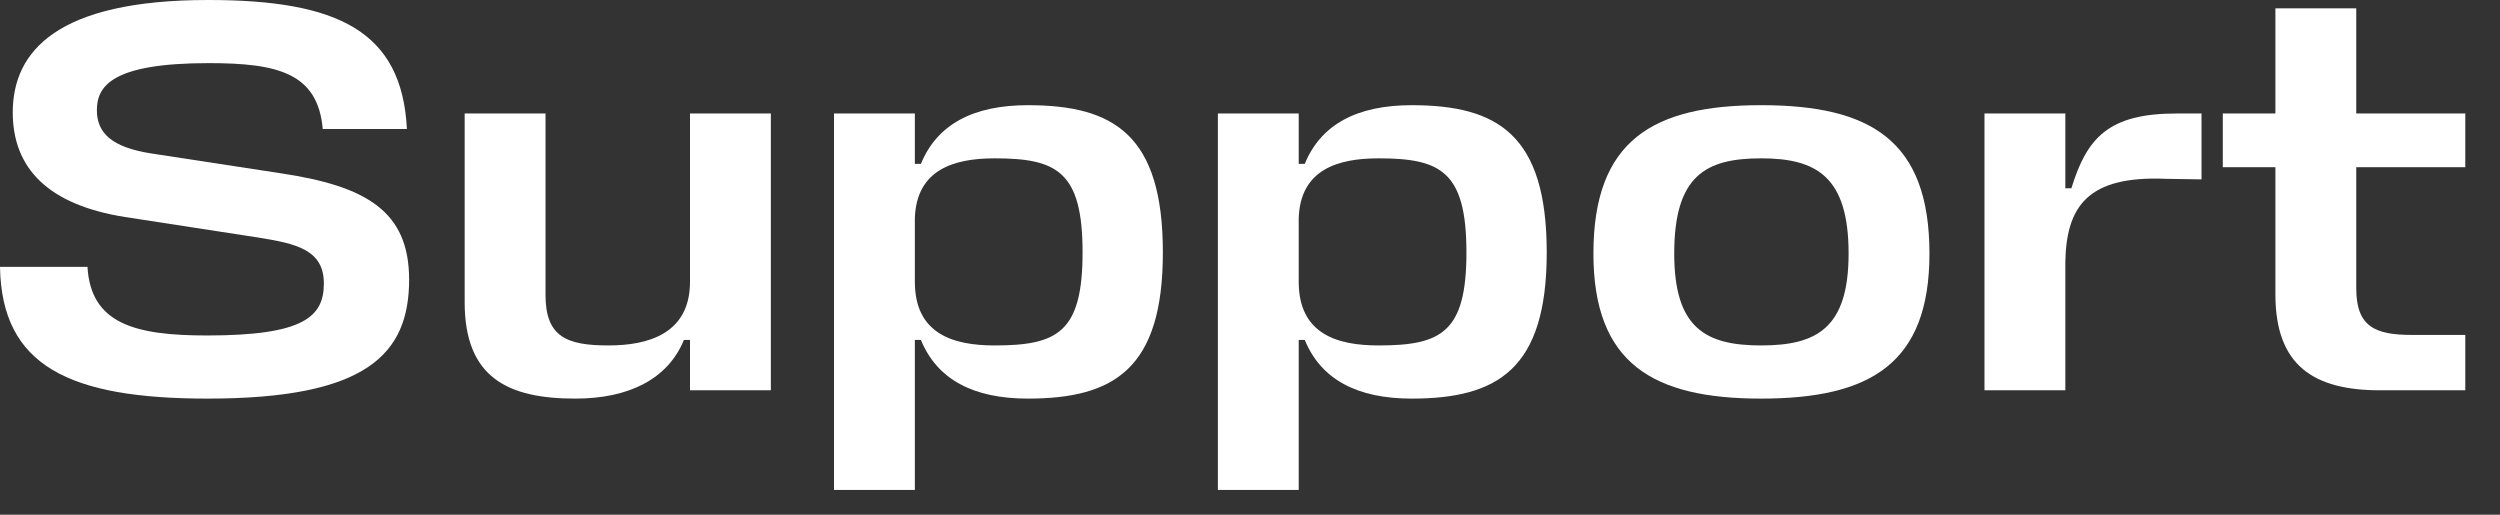
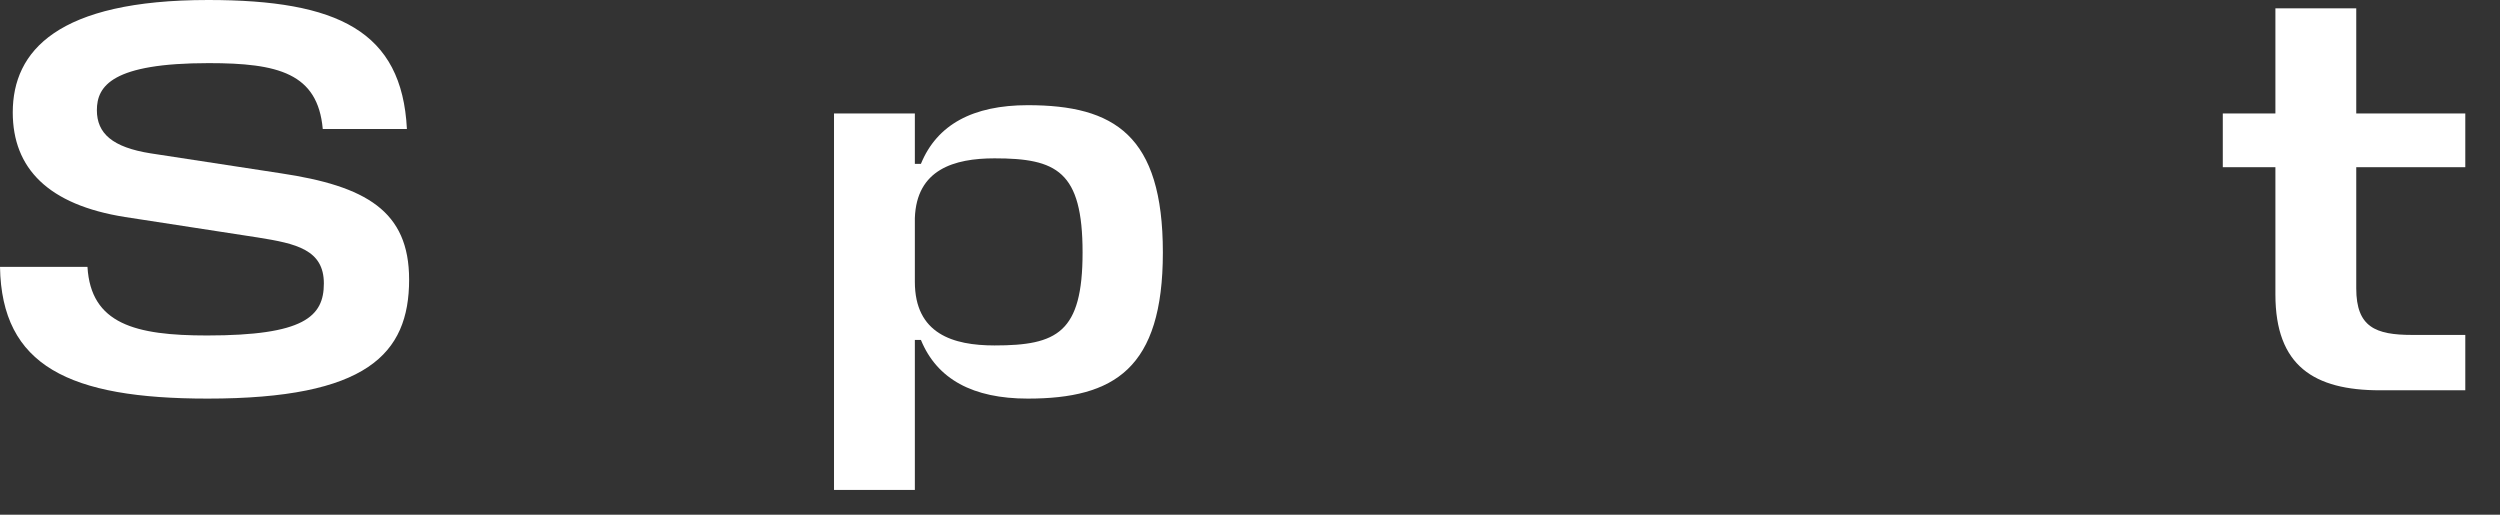
<svg xmlns="http://www.w3.org/2000/svg" fill="none" height="100%" overflow="visible" preserveAspectRatio="none" style="display: block;" viewBox="0 0 68 14" width="100%">
  <rect x="0" y="0" width="68" height="14" fill="#333333" stroke="none" />
  <g id="Support">
    <path d="M67.056 9.11V10.616H64.737C62.945 10.616 61.891 9.954 61.891 8.011V4.548H60.46V3.087H61.891V0.226H64.09V3.087H67.056V4.548H64.09V7.845C64.09 8.899 64.617 9.11 65.61 9.11H67.056Z" fill="white" id="Vector" />
-     <path d="M59.203 3.087H59.881V4.879L58.917 4.864C56.779 4.773 56.207 5.617 56.177 7.123V10.616H53.978V3.087H56.177V5.12H56.342C56.764 3.749 57.351 3.087 59.203 3.087Z" fill="white" id="Vector_2" />
-     <path d="M47.903 9.396C49.409 9.396 50.282 8.93 50.282 6.897C50.282 4.789 49.394 4.307 47.903 4.307C46.397 4.307 45.539 4.774 45.539 6.897C45.539 8.93 46.397 9.396 47.903 9.396ZM47.903 2.861C50.87 2.861 52.481 3.81 52.481 6.897C52.481 9.893 50.87 10.842 47.903 10.842C44.967 10.842 43.341 9.893 43.341 6.897C43.341 3.81 44.967 2.861 47.903 2.861Z" fill="white" id="Vector_3" />
-     <path d="M38.397 10.842C36.906 10.842 35.927 10.315 35.49 9.246H35.325V13.327H33.126V3.087H35.325V4.457H35.49C35.927 3.388 36.906 2.861 38.397 2.861C40.746 2.861 42.071 3.674 42.071 6.867C42.071 10.029 40.746 10.842 38.397 10.842ZM37.493 4.307C36.394 4.307 35.37 4.608 35.325 5.933V7.665C35.325 9.08 36.364 9.396 37.493 9.396C39.195 9.396 39.887 9.05 39.887 6.867C39.887 4.653 39.179 4.307 37.493 4.307Z" fill="white" id="Vector_4" />
    <path d="M27.956 10.842C26.465 10.842 25.486 10.315 25.049 9.246H24.884V13.327H22.685V3.087H24.884V4.457H25.049C25.486 3.388 26.465 2.861 27.956 2.861C30.305 2.861 31.63 3.674 31.63 6.867C31.63 10.029 30.305 10.842 27.956 10.842ZM27.052 4.307C25.953 4.307 24.929 4.608 24.884 5.933V7.665C24.884 9.08 25.923 9.396 27.052 9.396C28.754 9.396 29.446 9.05 29.446 6.867C29.446 4.653 28.739 4.307 27.052 4.307Z" fill="white" id="Vector_5" />
-     <path d="M14.838 3.087V8.026C14.838 9.17 15.425 9.396 16.555 9.396C17.624 9.396 18.768 9.08 18.768 7.665V3.087H20.967V10.616H18.768V9.246H18.602C18.166 10.315 17.097 10.842 15.651 10.842C13.829 10.842 12.639 10.285 12.639 8.222V3.087H14.838Z" fill="white" id="Vector_6" />
    <path d="M5.647 10.842C1.883 10.842 0.045 9.954 0 7.258H2.379C2.47 8.809 3.674 9.125 5.632 9.125C8.267 9.125 8.809 8.613 8.809 7.71C8.809 6.791 8.056 6.626 7.017 6.46L3.403 5.903C1.31 5.572 0.347 4.578 0.347 3.057C0.347 1.385 1.566 1.47431e-05 5.662 1.47431e-05C9.186 1.47431e-05 10.933 0.843 11.068 3.509H8.779C8.644 1.988 7.56 1.717 5.677 1.717C3.057 1.717 2.635 2.334 2.635 2.997C2.635 3.629 3.057 4.006 4.096 4.171L7.635 4.713C9.954 5.06 11.128 5.737 11.128 7.604C11.128 9.637 9.969 10.842 5.647 10.842Z" fill="white" id="Vector_7" />
  </g>
</svg>